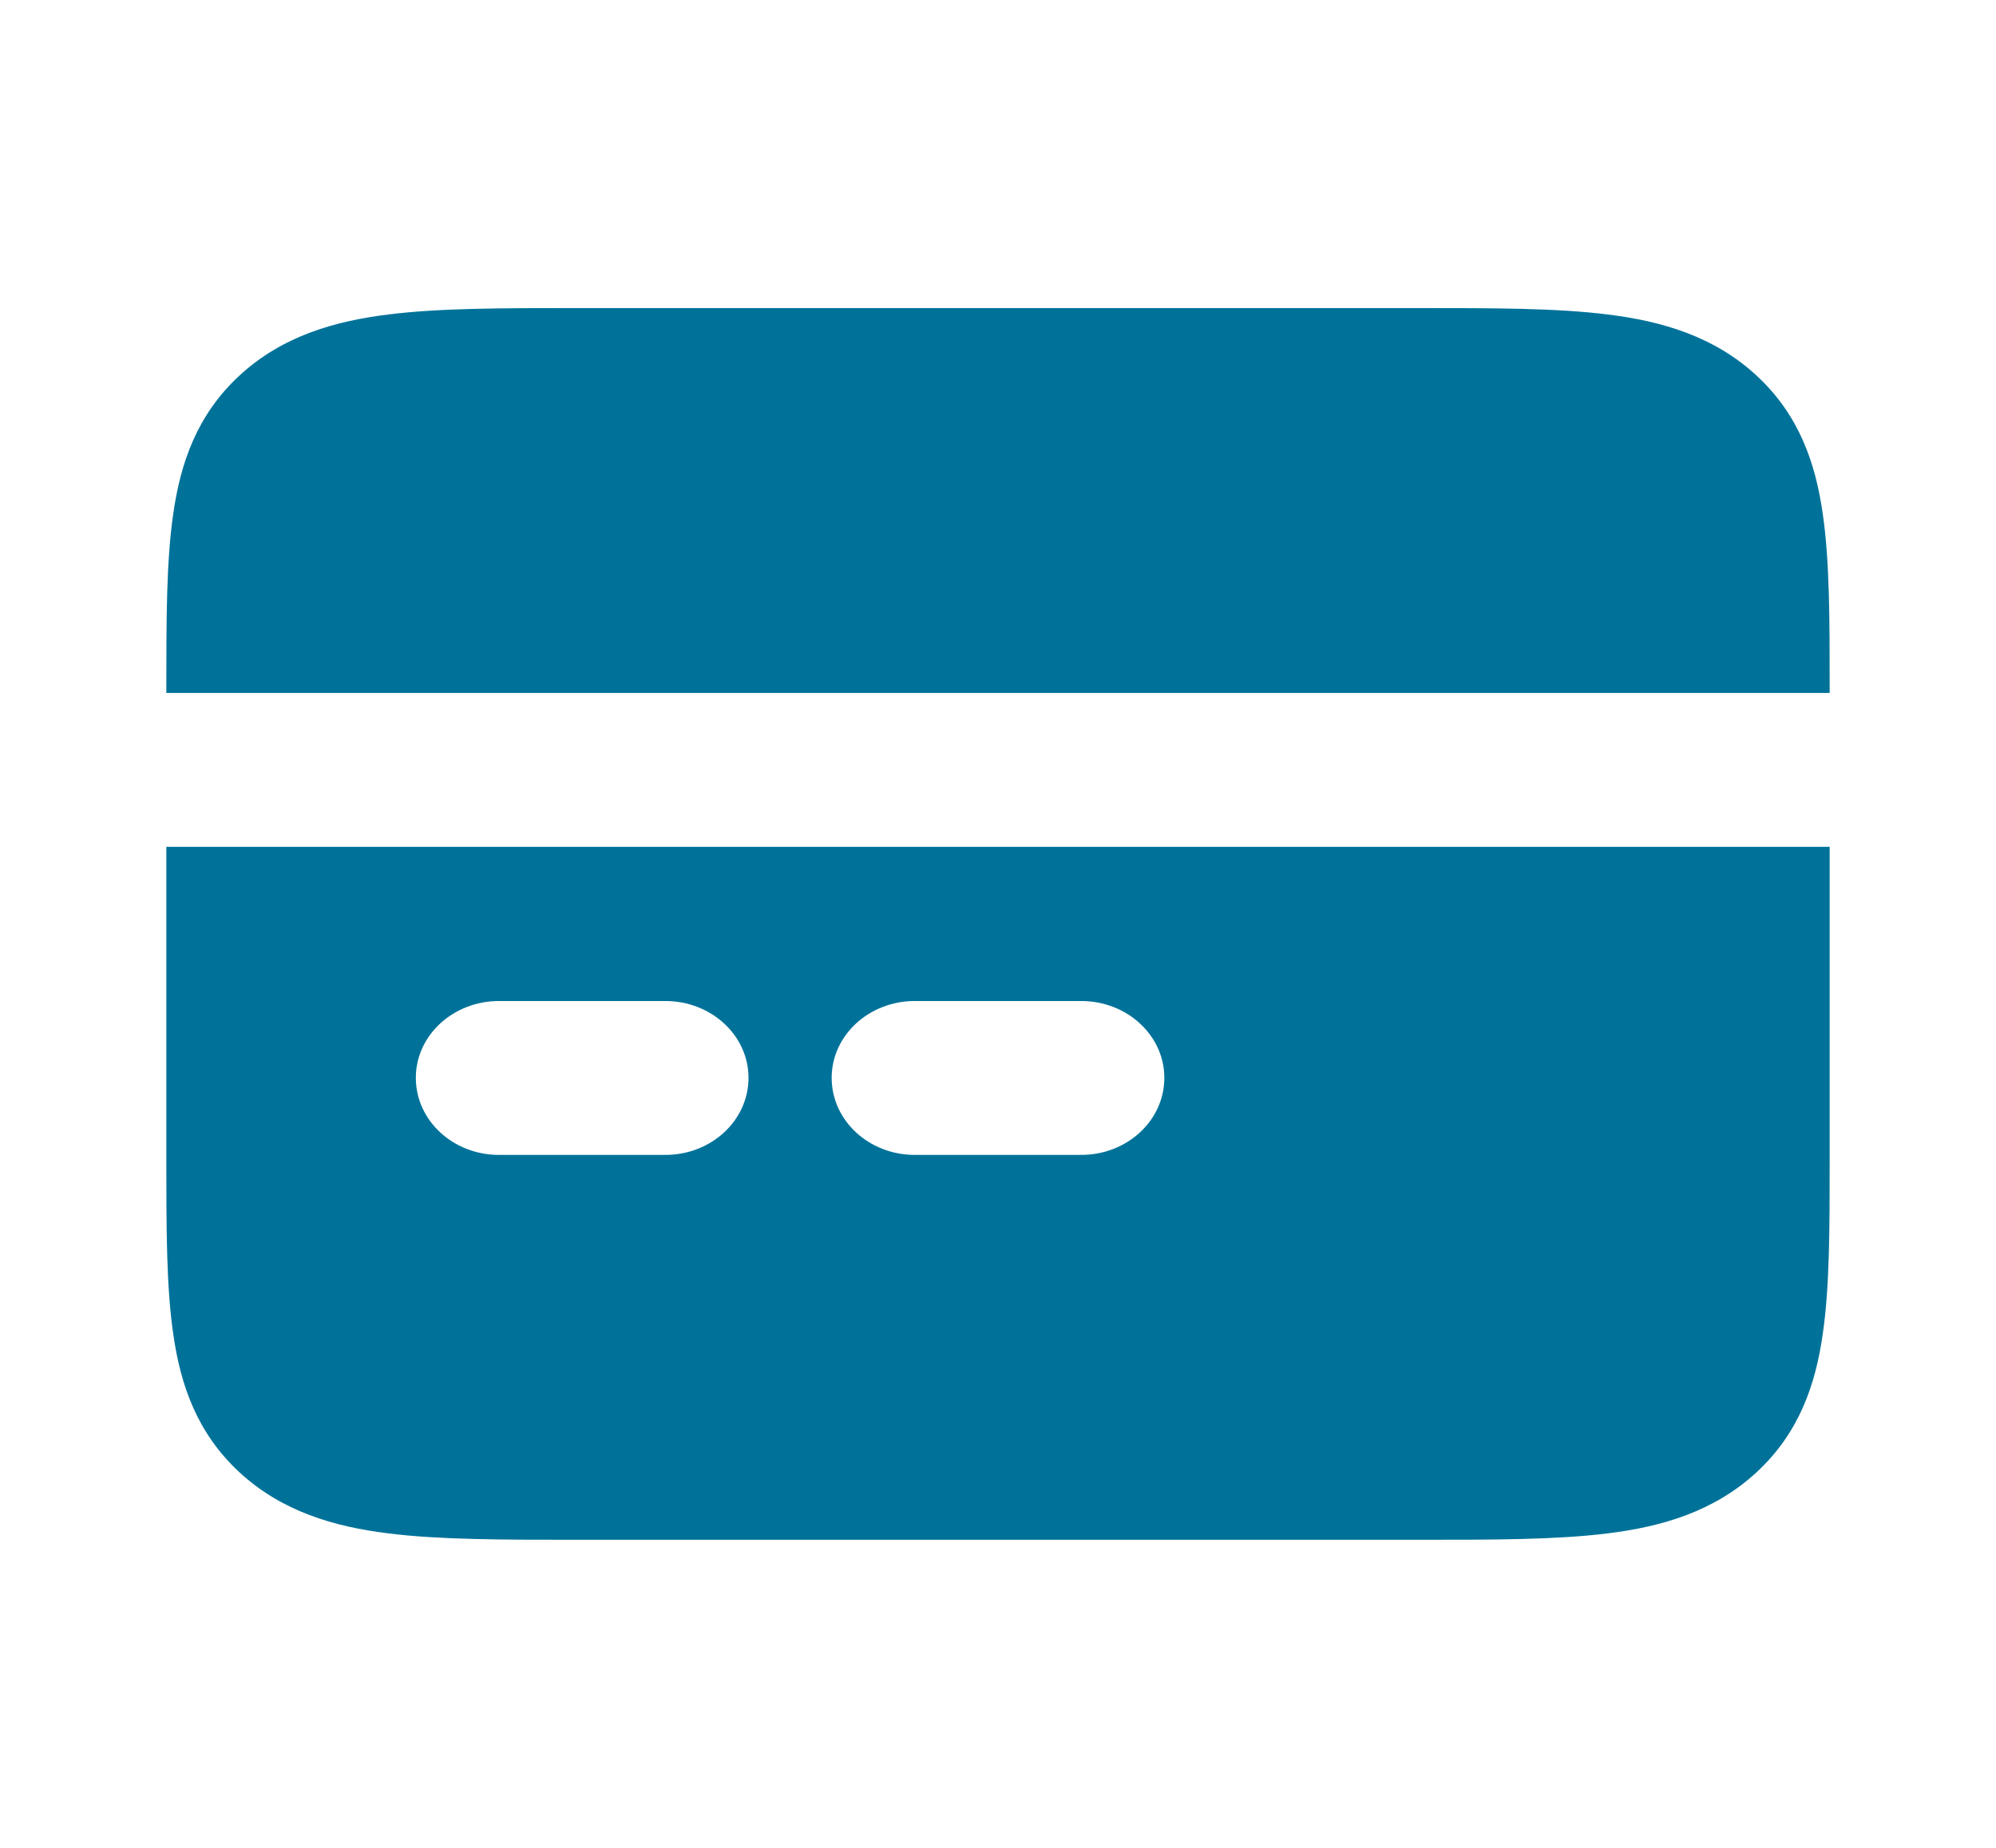
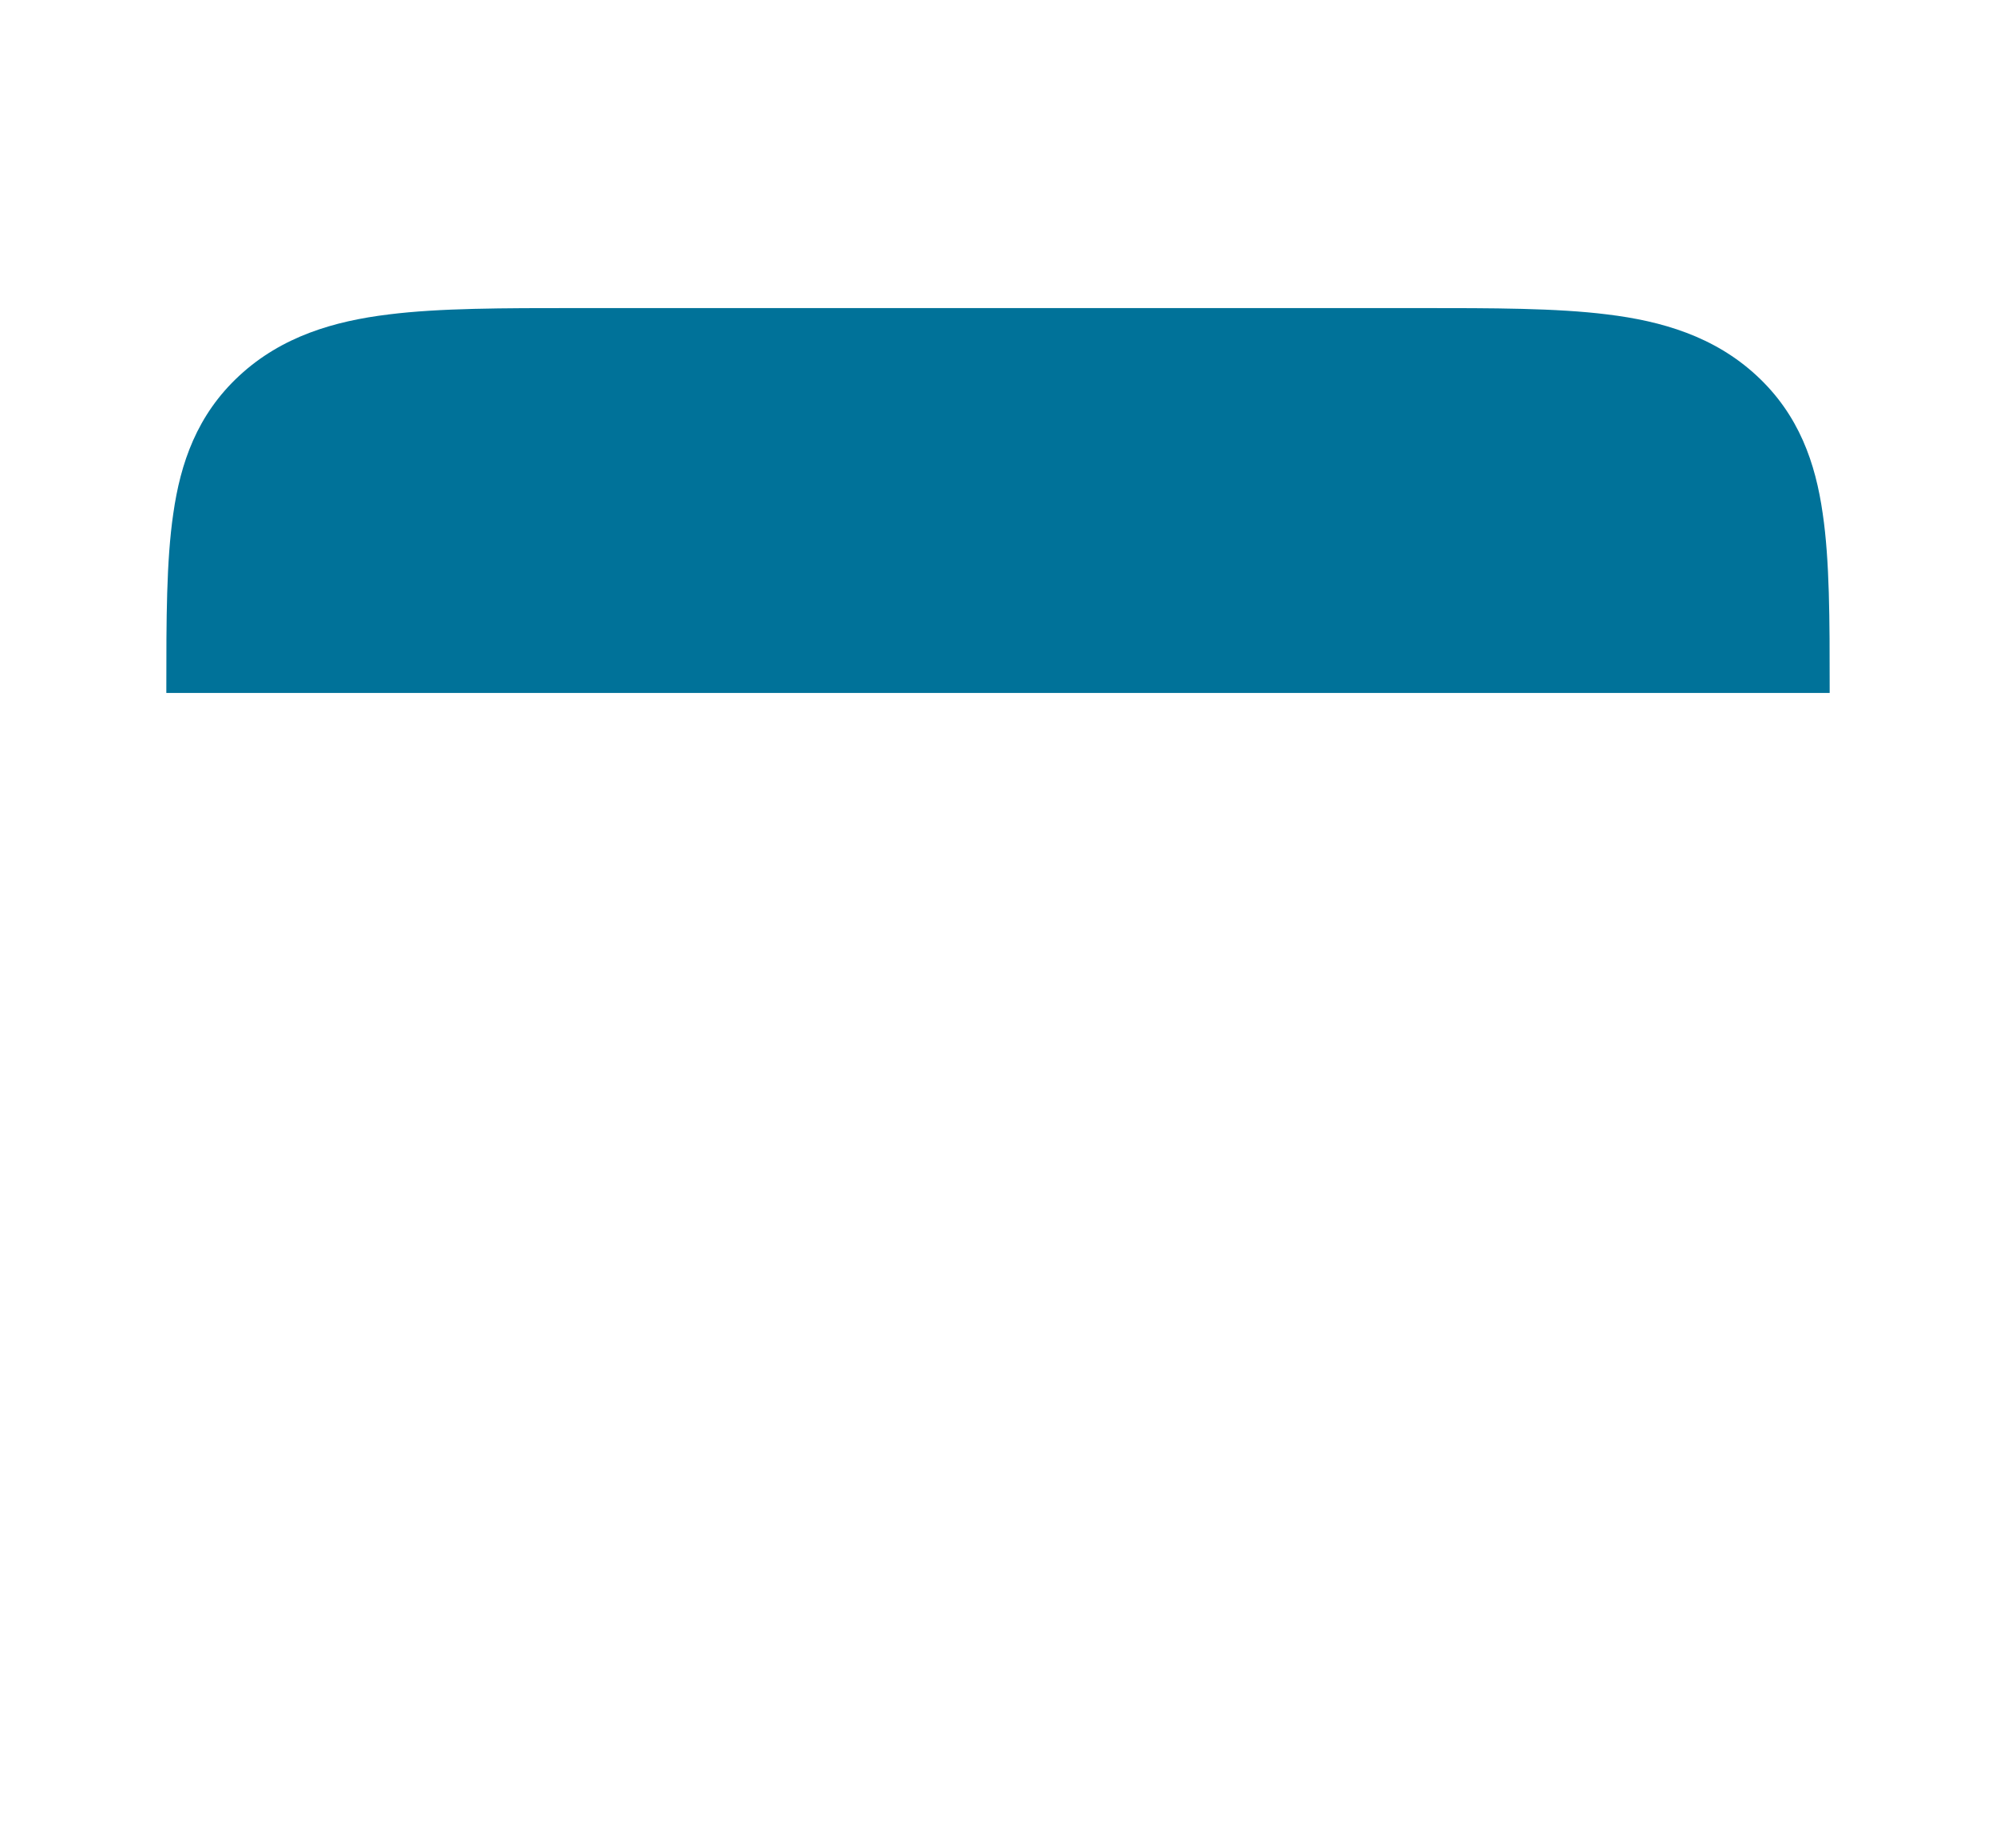
<svg xmlns="http://www.w3.org/2000/svg" width="27px" height="25px" viewBox="0 0 27 25" version="1.1">
  <g id="surface1">
    <rect x="0" y="0" width="27" height="25" style="fill:rgb(100%,100%,100%);fill-opacity:1;stroke:none;" />
-     <path style=" stroke:none;fill-rule:evenodd;fill:rgb(0%,44.706%,60%);fill-opacity:1;" d="M 2.25 11.457 L 24.75 11.457 L 24.75 15.695 C 24.75 16.617 24.75 17.414 24.656 18.051 C 24.559 18.734 24.336 19.387 23.762 19.918 C 23.188 20.449 22.48 20.656 21.742 20.746 C 21.055 20.832 20.195 20.832 19.199 20.832 L 7.801 20.832 C 6.805 20.832 5.945 20.832 5.258 20.746 C 4.52 20.656 3.812 20.449 3.238 19.918 C 2.664 19.387 2.441 18.734 2.344 18.051 C 2.25 17.414 2.25 16.617 2.25 15.695 Z M 5.625 14.582 C 5.625 14.008 6.129 13.543 6.75 13.543 L 9 13.543 C 9.621 13.543 10.125 14.008 10.125 14.582 C 10.125 15.16 9.621 15.625 9 15.625 L 6.75 15.625 C 6.129 15.625 5.625 15.16 5.625 14.582 Z M 11.25 14.582 C 11.25 14.008 11.754 13.543 12.375 13.543 L 14.625 13.543 C 15.246 13.543 15.75 14.008 15.75 14.582 C 15.75 15.16 15.246 15.625 14.625 15.625 L 12.375 15.625 C 11.754 15.625 11.25 15.16 11.25 14.582 Z M 11.25 14.582 " />
-     <path style=" stroke:none;fill-rule:nonzero;fill:rgb(0%,44.706%,60%);fill-opacity:1;" d="M 24.75 9.375 L 24.75 9.305 C 24.75 8.383 24.75 7.586 24.656 6.949 C 24.559 6.266 24.336 5.613 23.762 5.082 C 23.188 4.551 22.48 4.344 21.742 4.254 C 21.055 4.168 20.195 4.168 19.199 4.168 L 7.801 4.168 C 6.805 4.168 5.945 4.168 5.258 4.254 C 4.52 4.344 3.812 4.551 3.238 5.082 C 2.664 5.613 2.441 6.266 2.344 6.949 C 2.25 7.586 2.25 8.383 2.25 9.305 L 2.25 9.375 Z M 24.75 9.375 " />
+     <path style=" stroke:none;fill-rule:nonzero;fill:rgb(0%,44.706%,60%);fill-opacity:1;" d="M 24.75 9.375 L 24.75 9.305 C 24.75 8.383 24.75 7.586 24.656 6.949 C 24.559 6.266 24.336 5.613 23.762 5.082 C 23.188 4.551 22.48 4.344 21.742 4.254 C 21.055 4.168 20.195 4.168 19.199 4.168 L 7.801 4.168 C 6.805 4.168 5.945 4.168 5.258 4.254 C 4.52 4.344 3.812 4.551 3.238 5.082 C 2.664 5.613 2.441 6.266 2.344 6.949 C 2.25 7.586 2.25 8.383 2.25 9.305 L 2.25 9.375 Z " />
  </g>
</svg>